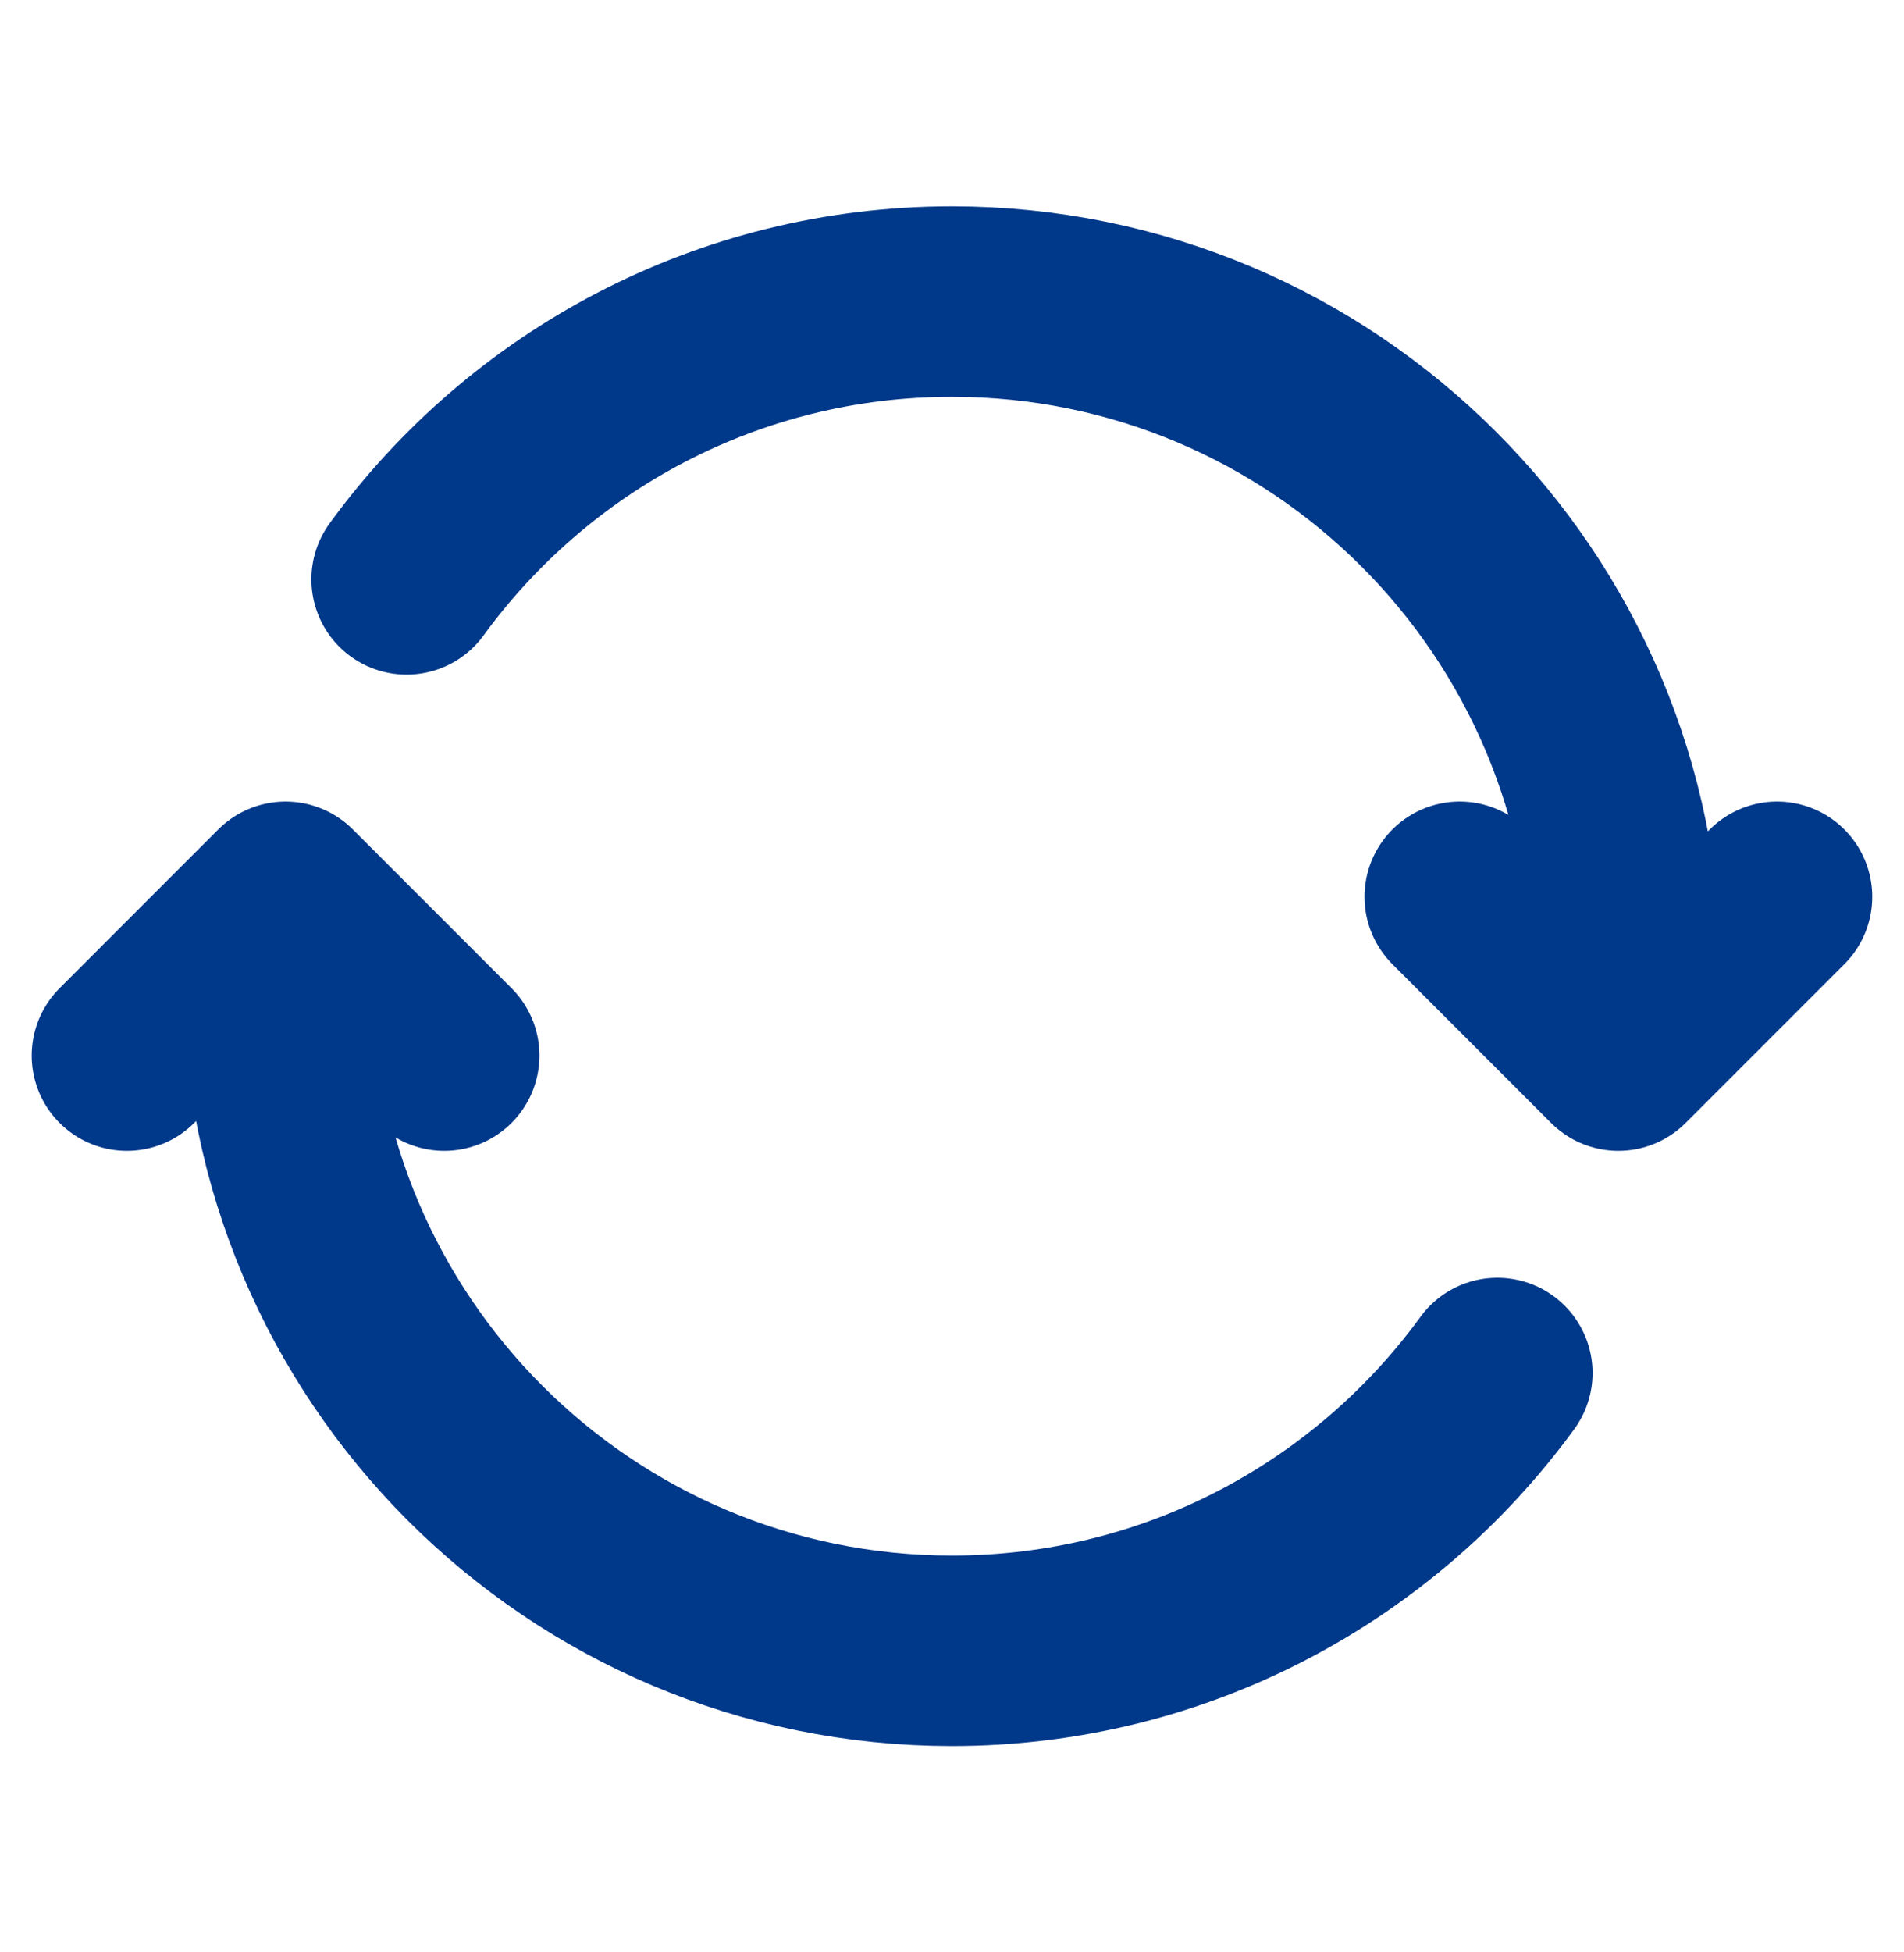
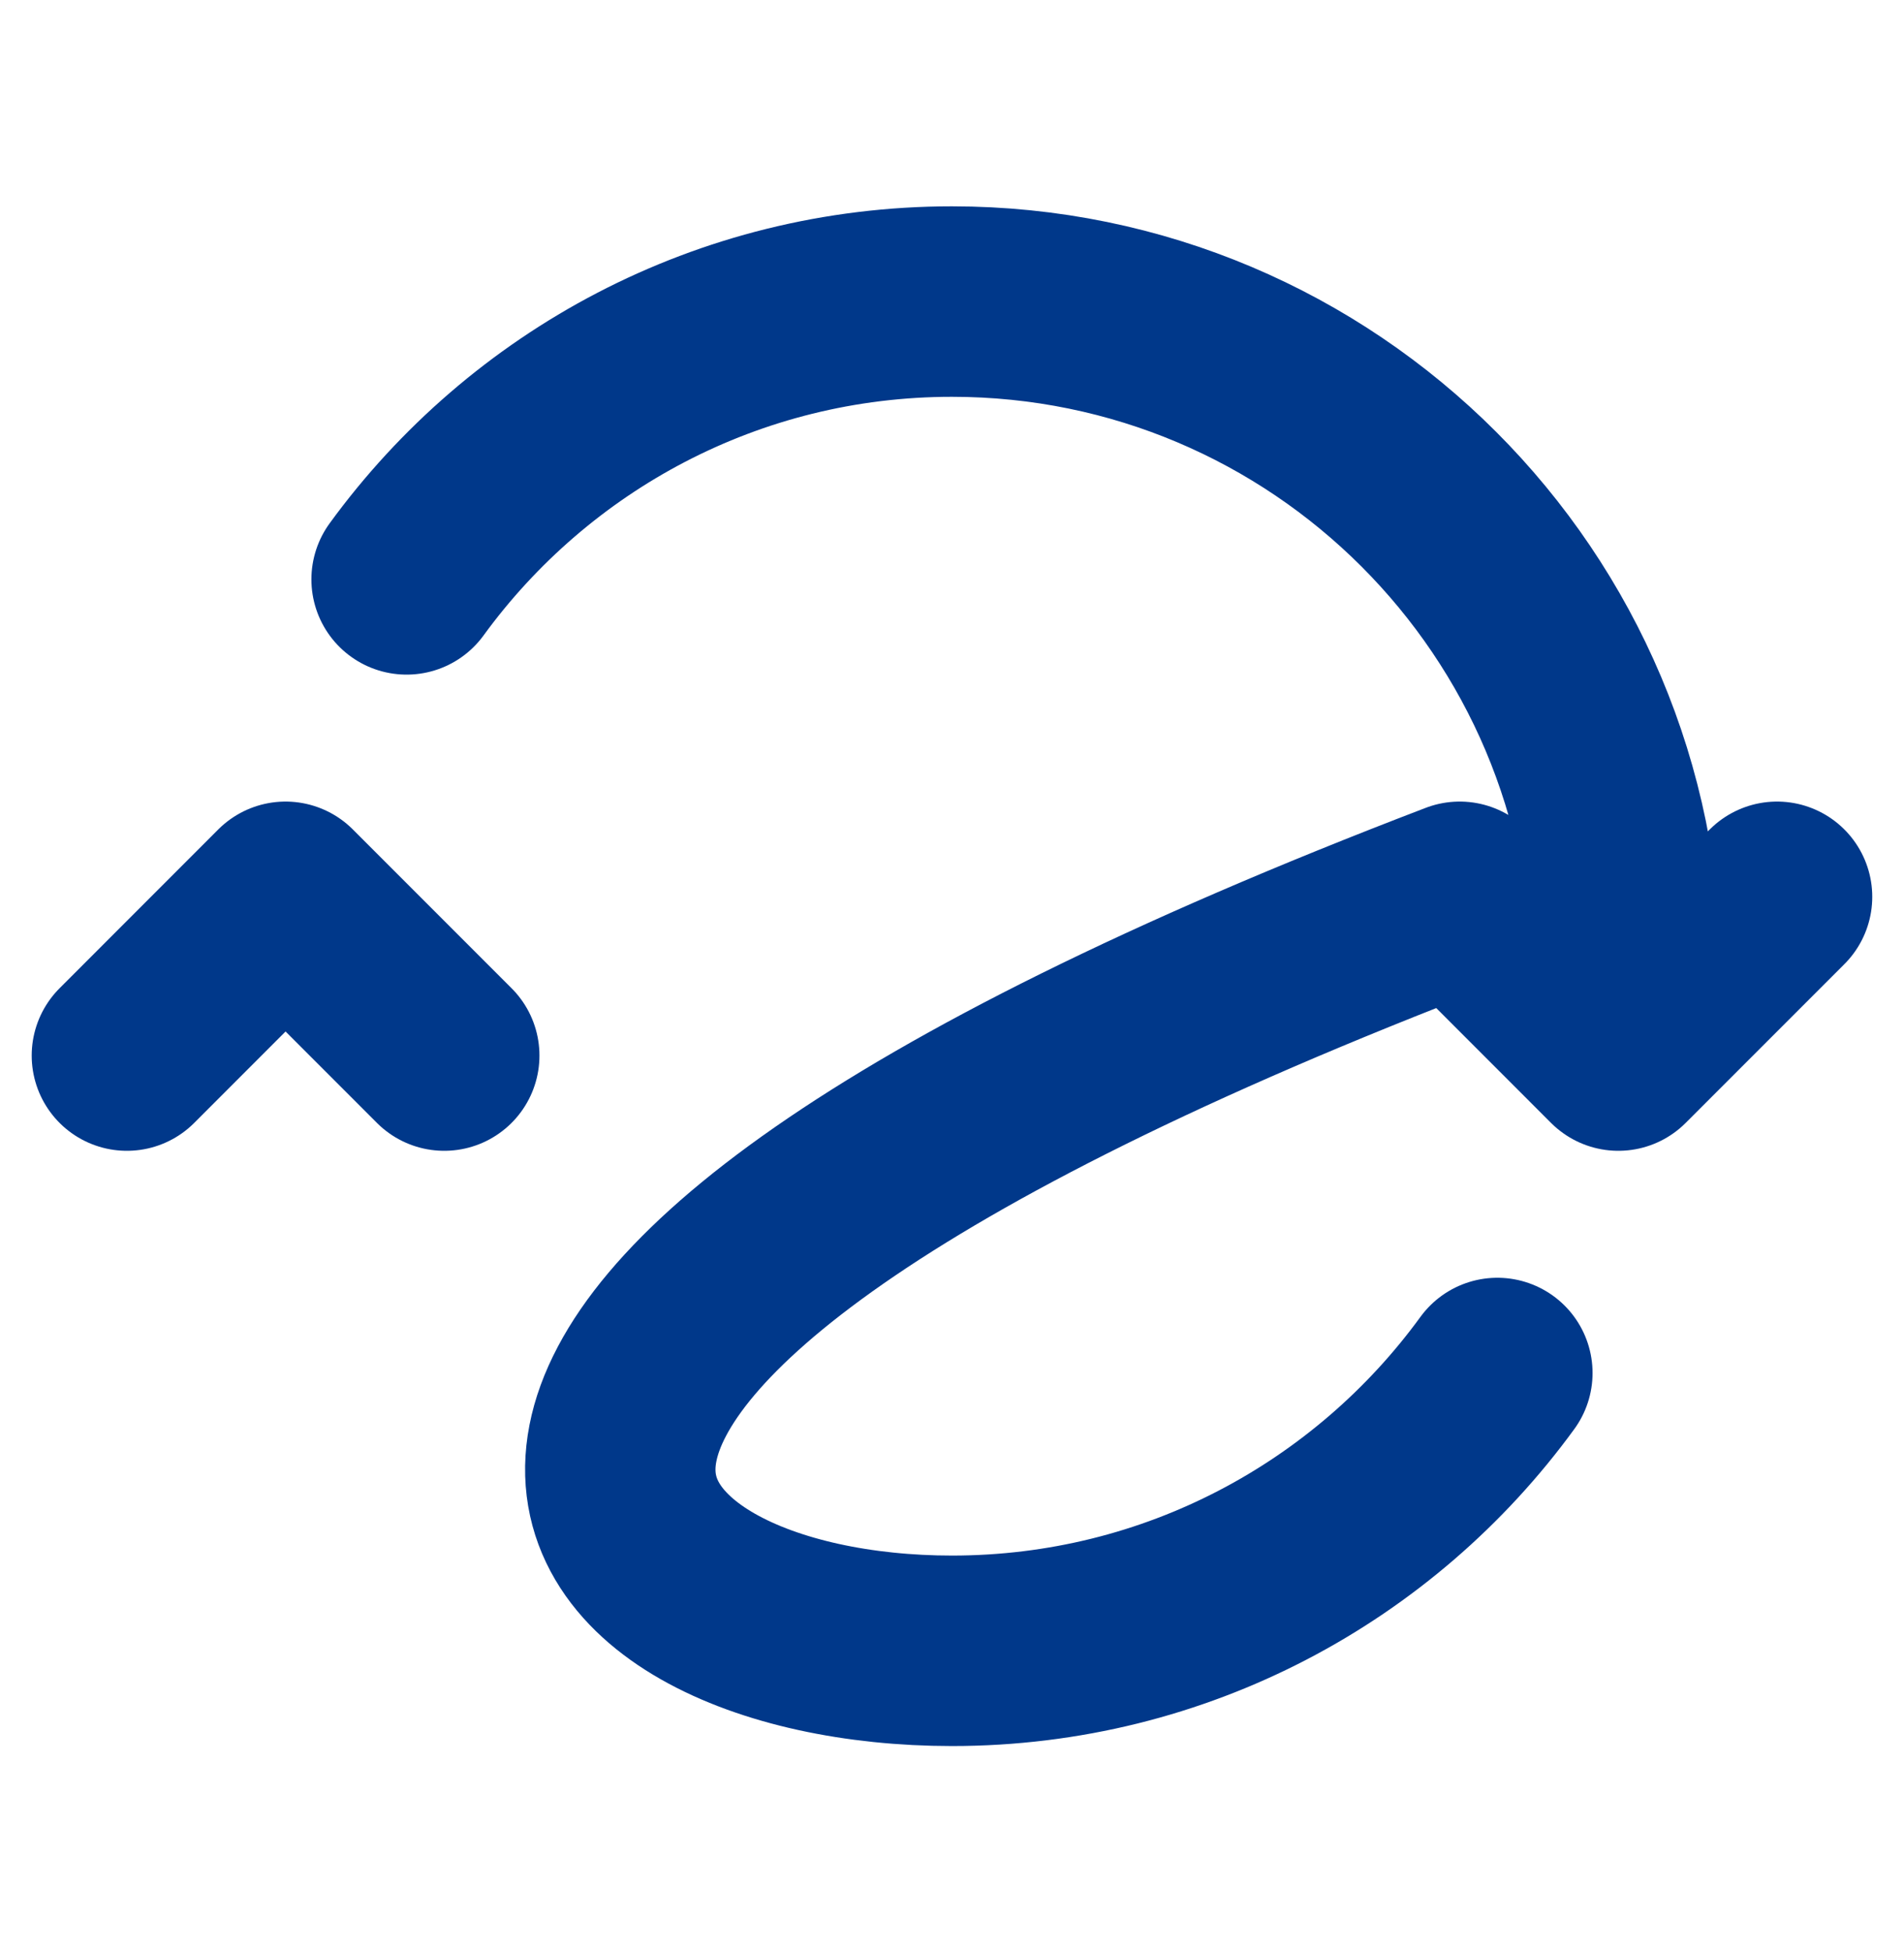
<svg xmlns="http://www.w3.org/2000/svg" width="40" height="41" viewBox="0 0 40 41" fill="none">
  <g id="repeat-04_svgrepo.com">
-     <path id="Vector" d="M34.166 20.5C34.166 12.676 27.823 6.333 19.999 6.333C15.29 6.333 11.118 8.631 8.542 12.167M37.333 18.833L33.999 22.167L30.666 18.833M5.833 20.5C5.833 28.324 12.175 34.667 19.999 34.667C24.709 34.667 28.881 32.369 31.457 28.833M9.333 22.167L5.999 18.833L2.666 22.167" stroke="#00388A" stroke-width="4" stroke-linecap="round" stroke-linejoin="round" />
+     <path id="Vector" d="M34.166 20.5C34.166 12.676 27.823 6.333 19.999 6.333C15.29 6.333 11.118 8.631 8.542 12.167M37.333 18.833L33.999 22.167L30.666 18.833C5.833 28.324 12.175 34.667 19.999 34.667C24.709 34.667 28.881 32.369 31.457 28.833M9.333 22.167L5.999 18.833L2.666 22.167" stroke="#00388A" stroke-width="4" stroke-linecap="round" stroke-linejoin="round" />
  </g>
</svg>